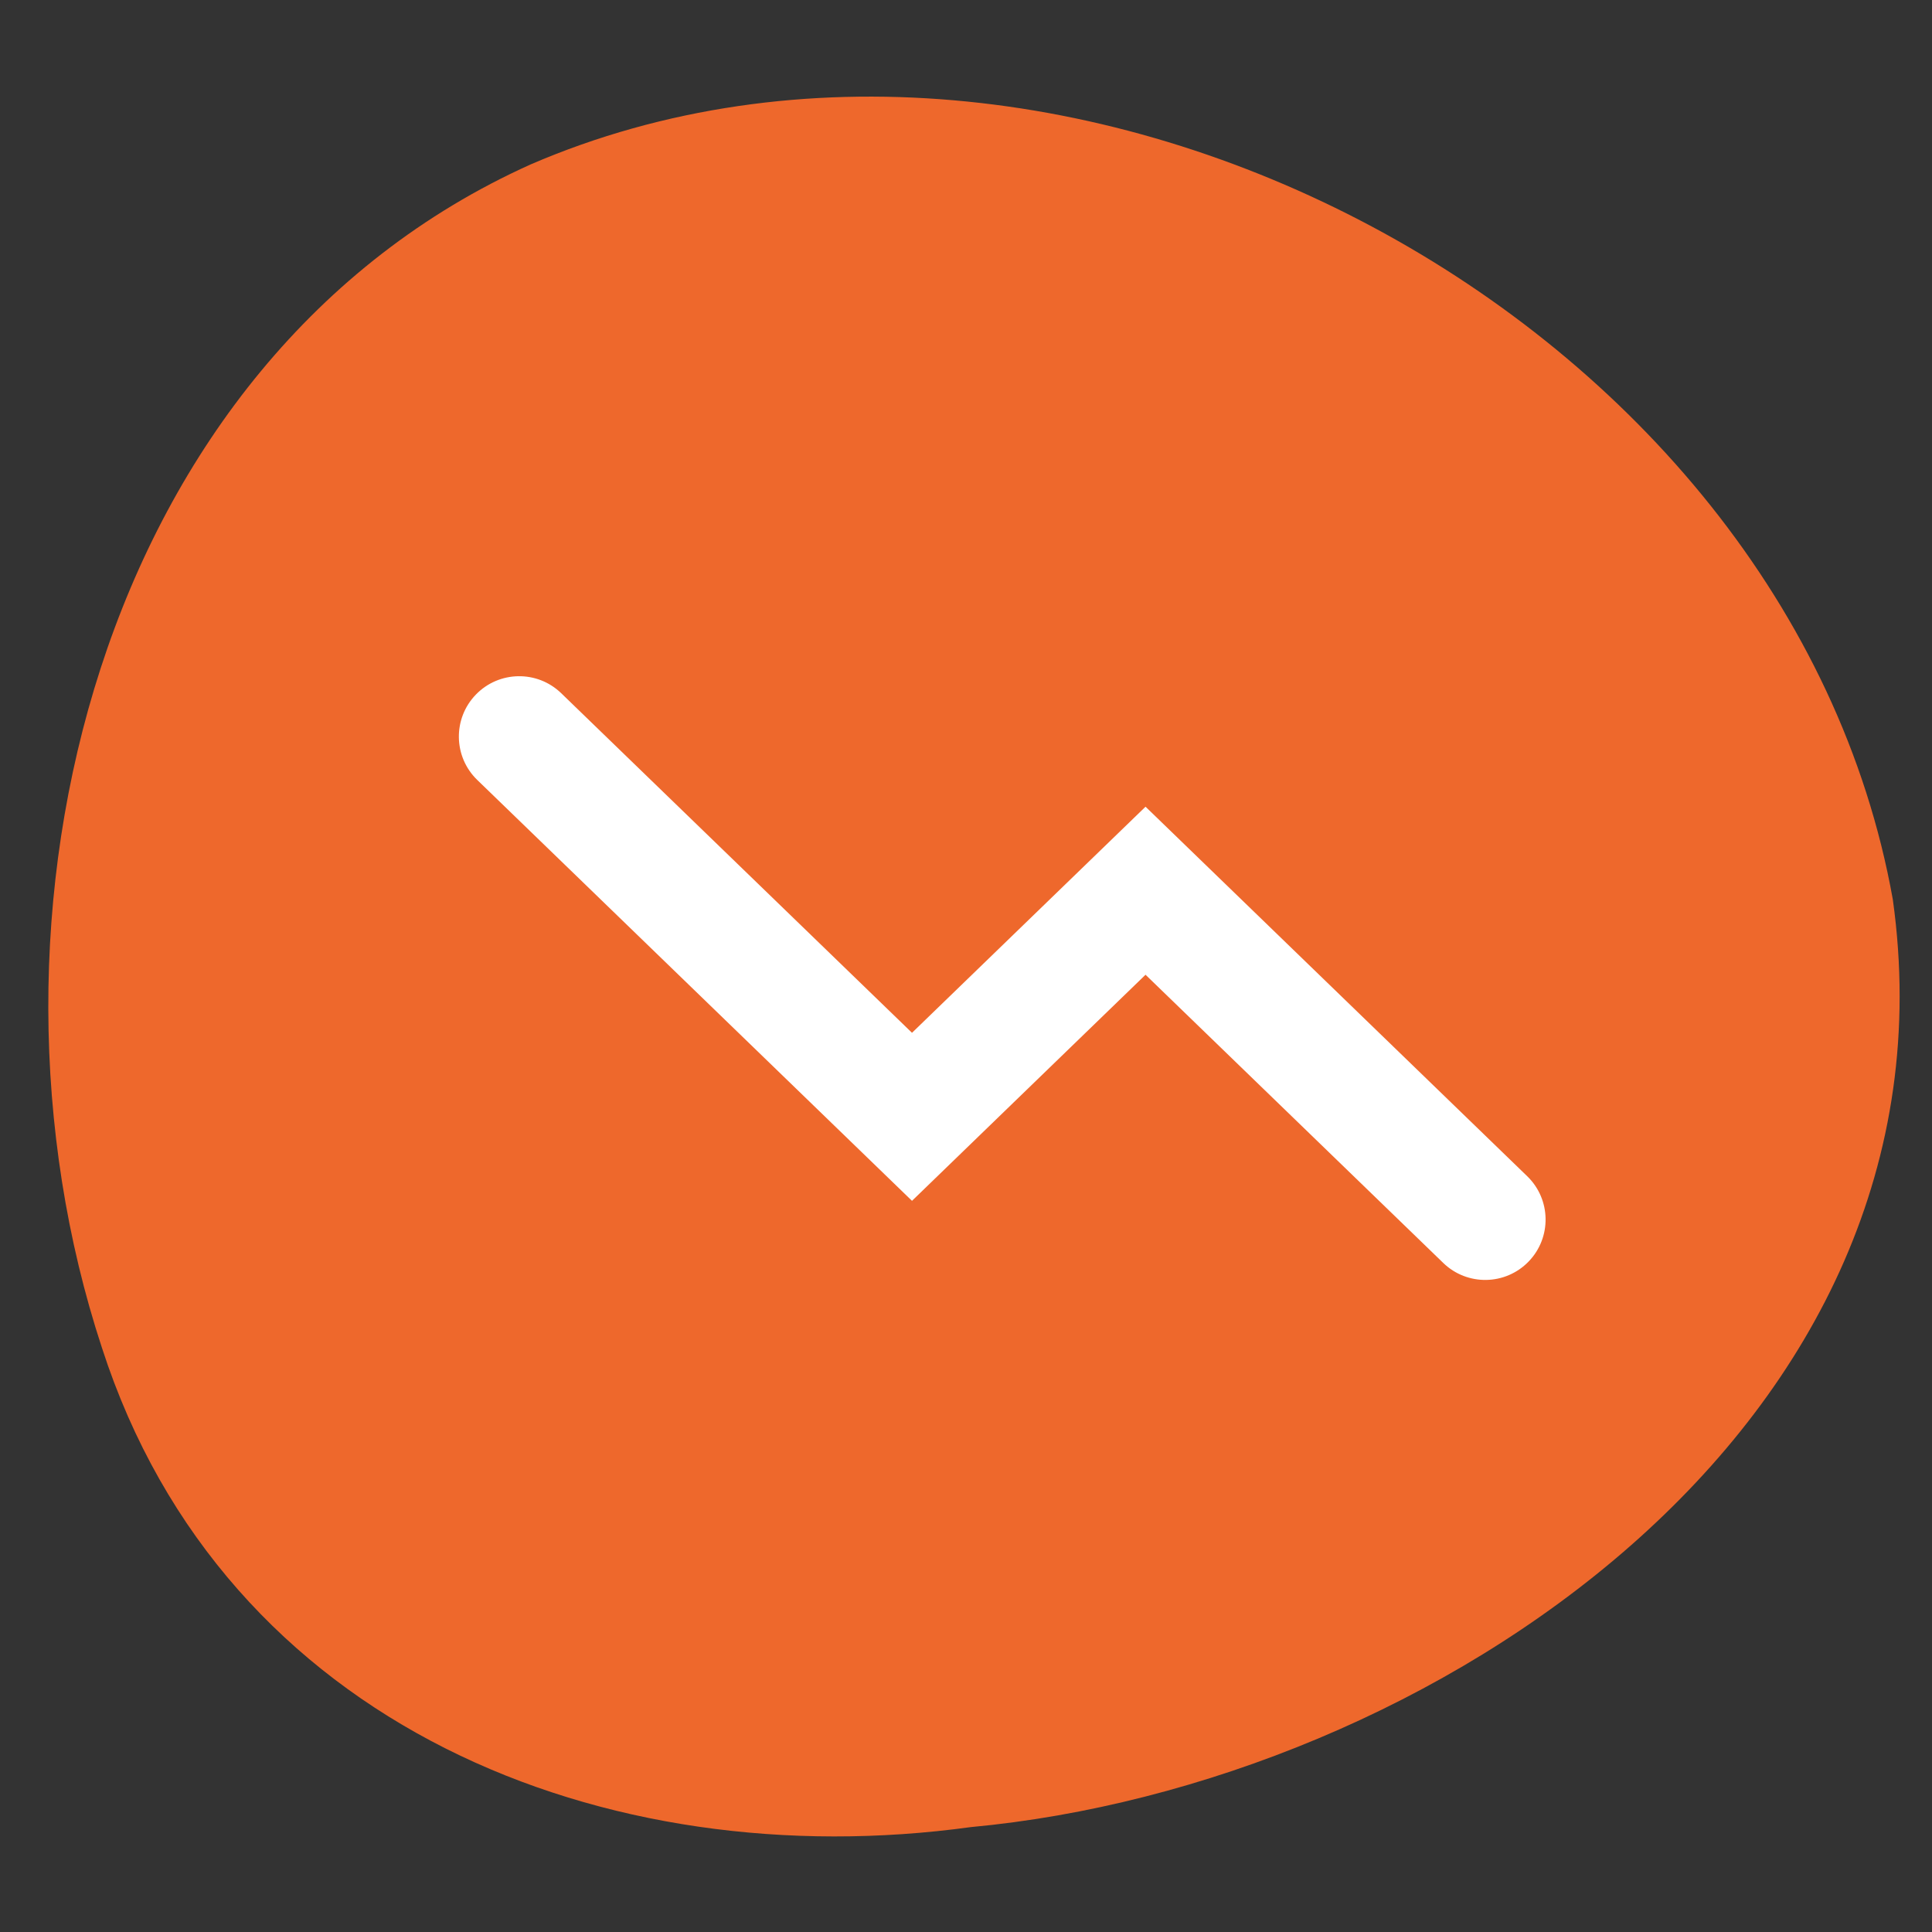
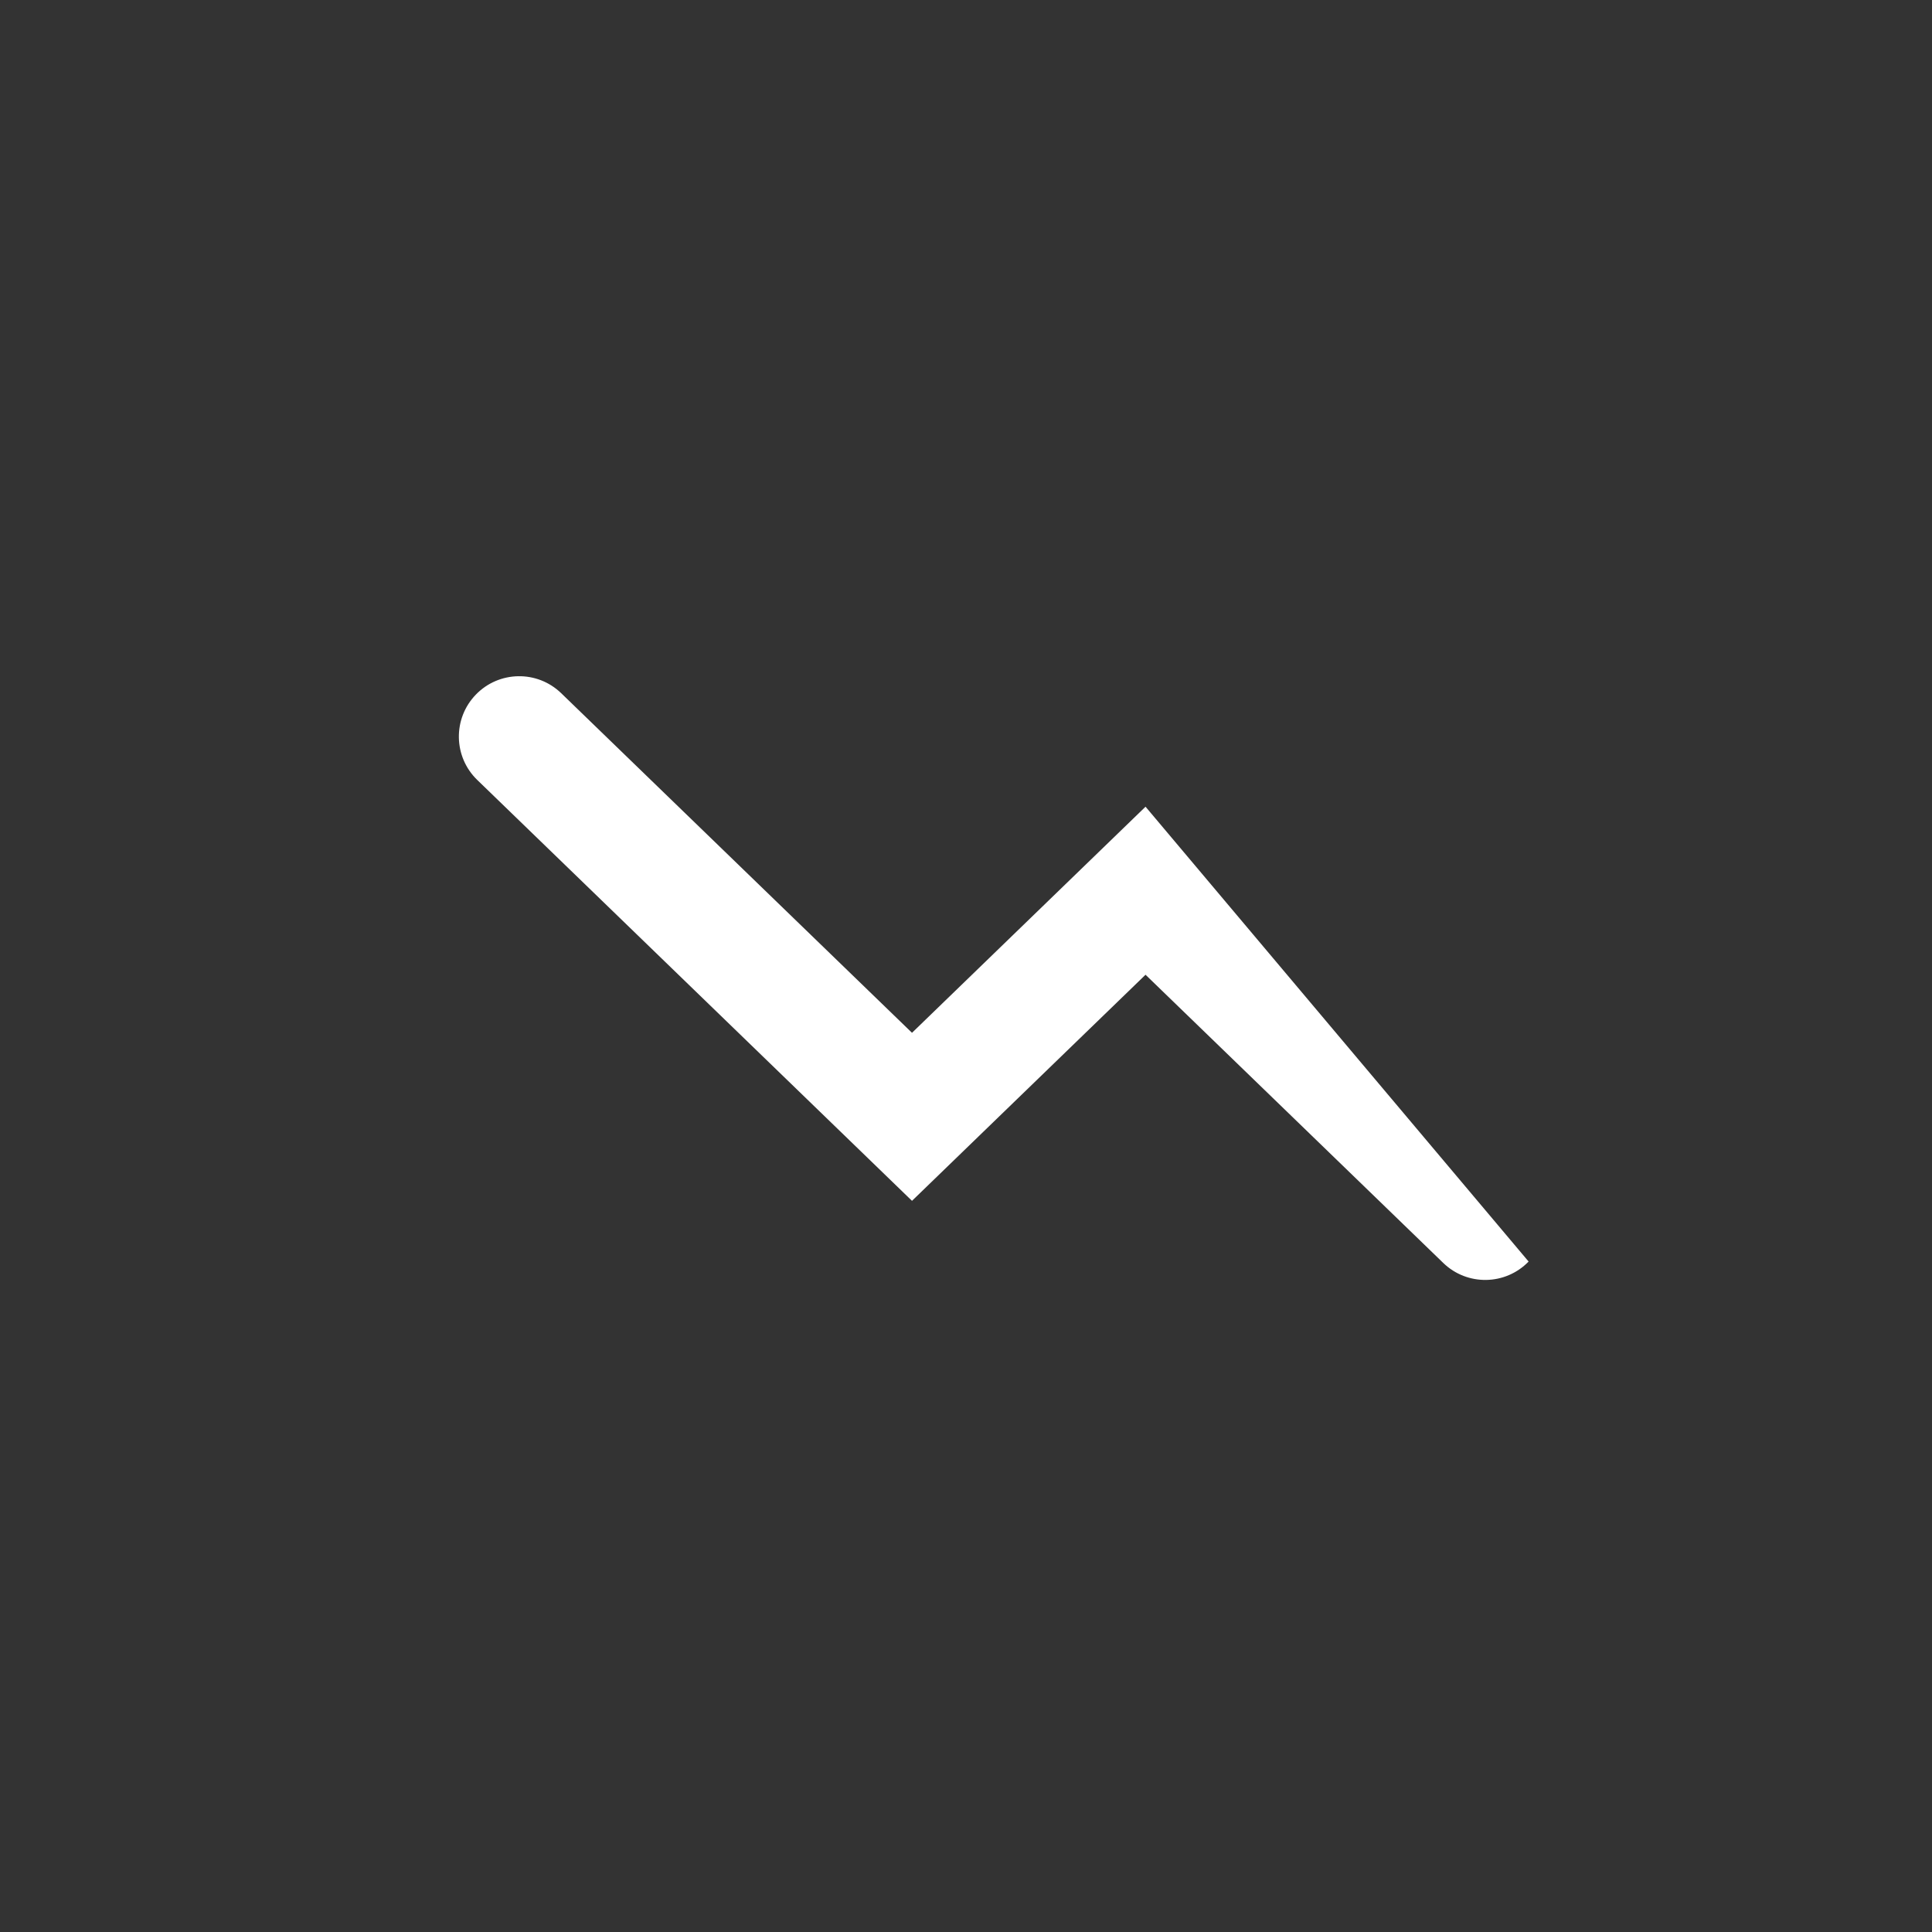
<svg xmlns="http://www.w3.org/2000/svg" width="40" height="40" viewBox="0 0 40 40" fill="none">
  <rect x="0" y="0" width="40" height="40" fill="#333333" stroke="none" />
-   <path d="M39.189 18.624C40.714 29.553 29.568 36.949 20.102 37.828C12.547 38.865 4.647 35.757 2.11 27.903C-0.815 19.015 2.006 7.444 10.989 3.403C22.01 -1.347 37.027 6.524 39.189 18.624Z" fill="#EE682C" />
-   <path fill-rule="evenodd" clip-rule="evenodd" d="M9.852 14.381C9.372 14.877 9.385 15.668 9.881 16.148L18.882 24.862L23.717 20.181L29.881 26.148C30.377 26.628 31.168 26.615 31.648 26.119C32.128 25.623 32.115 24.832 31.619 24.352L23.717 16.702L18.882 21.383L11.619 14.352C11.123 13.872 10.332 13.885 9.852 14.381Z" fill="white" />
+   <path fill-rule="evenodd" clip-rule="evenodd" d="M9.852 14.381C9.372 14.877 9.385 15.668 9.881 16.148L18.882 24.862L23.717 20.181L29.881 26.148C30.377 26.628 31.168 26.615 31.648 26.119L23.717 16.702L18.882 21.383L11.619 14.352C11.123 13.872 10.332 13.885 9.852 14.381Z" fill="white" />
</svg>